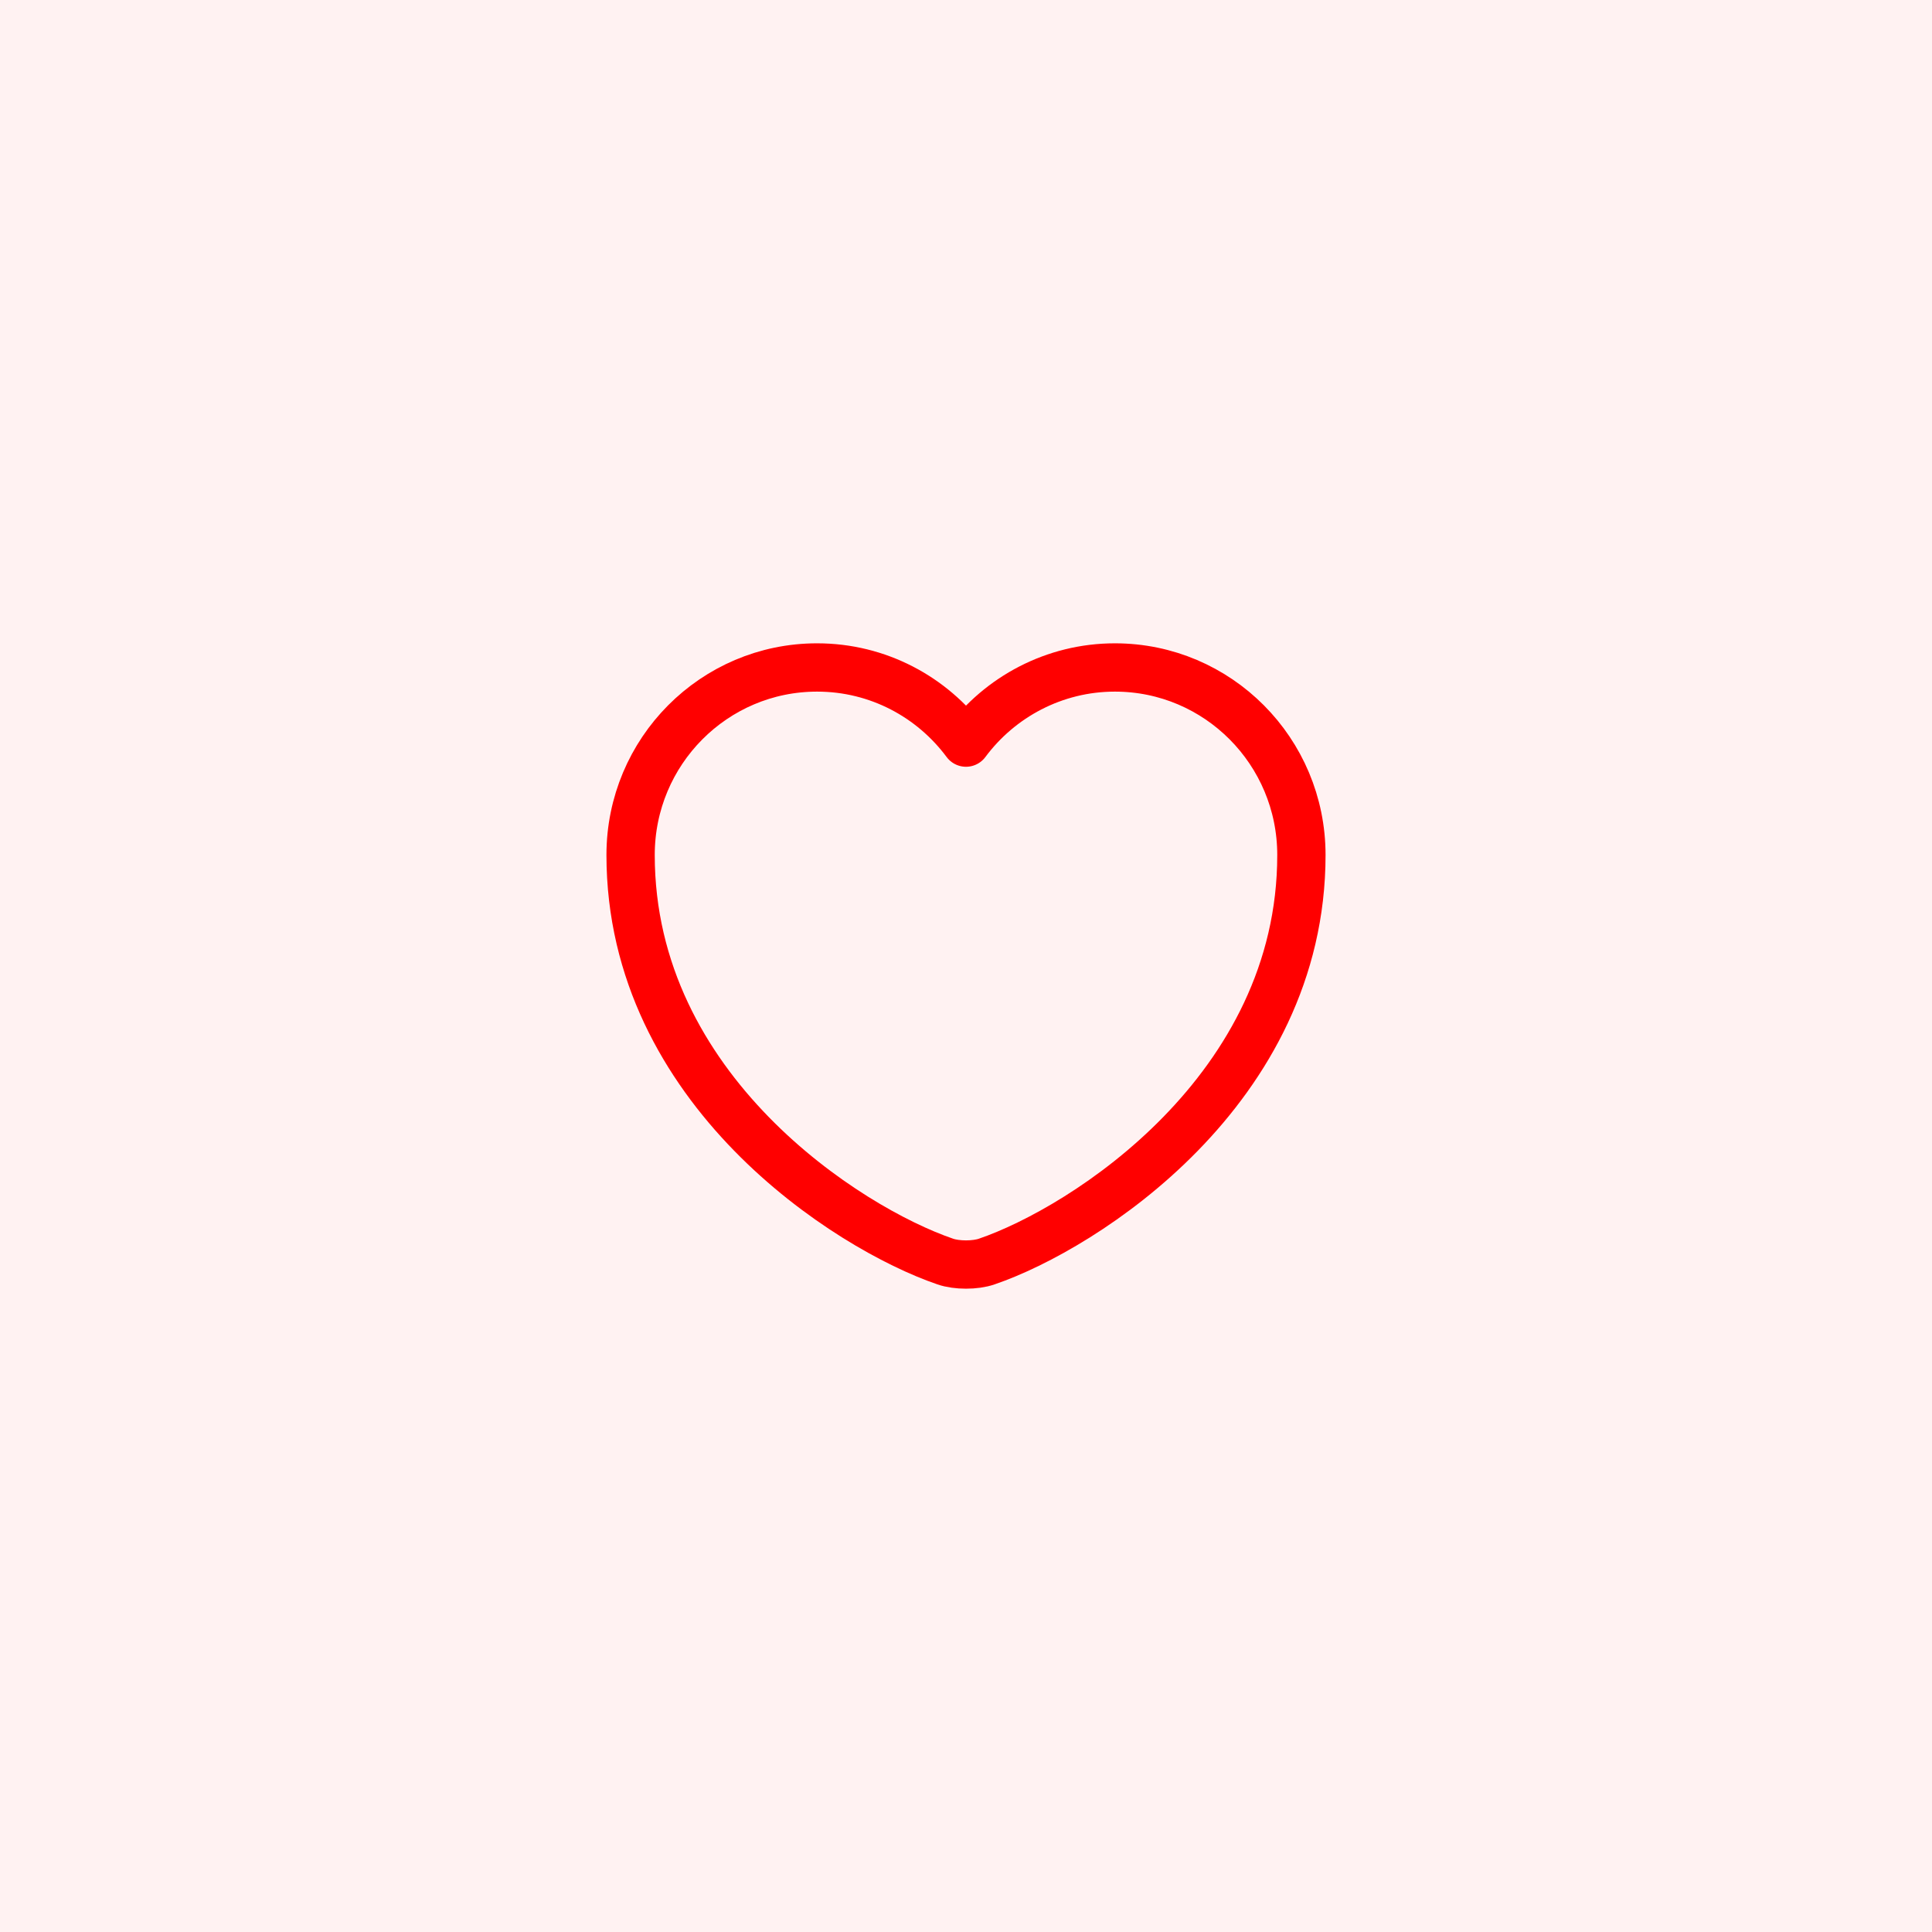
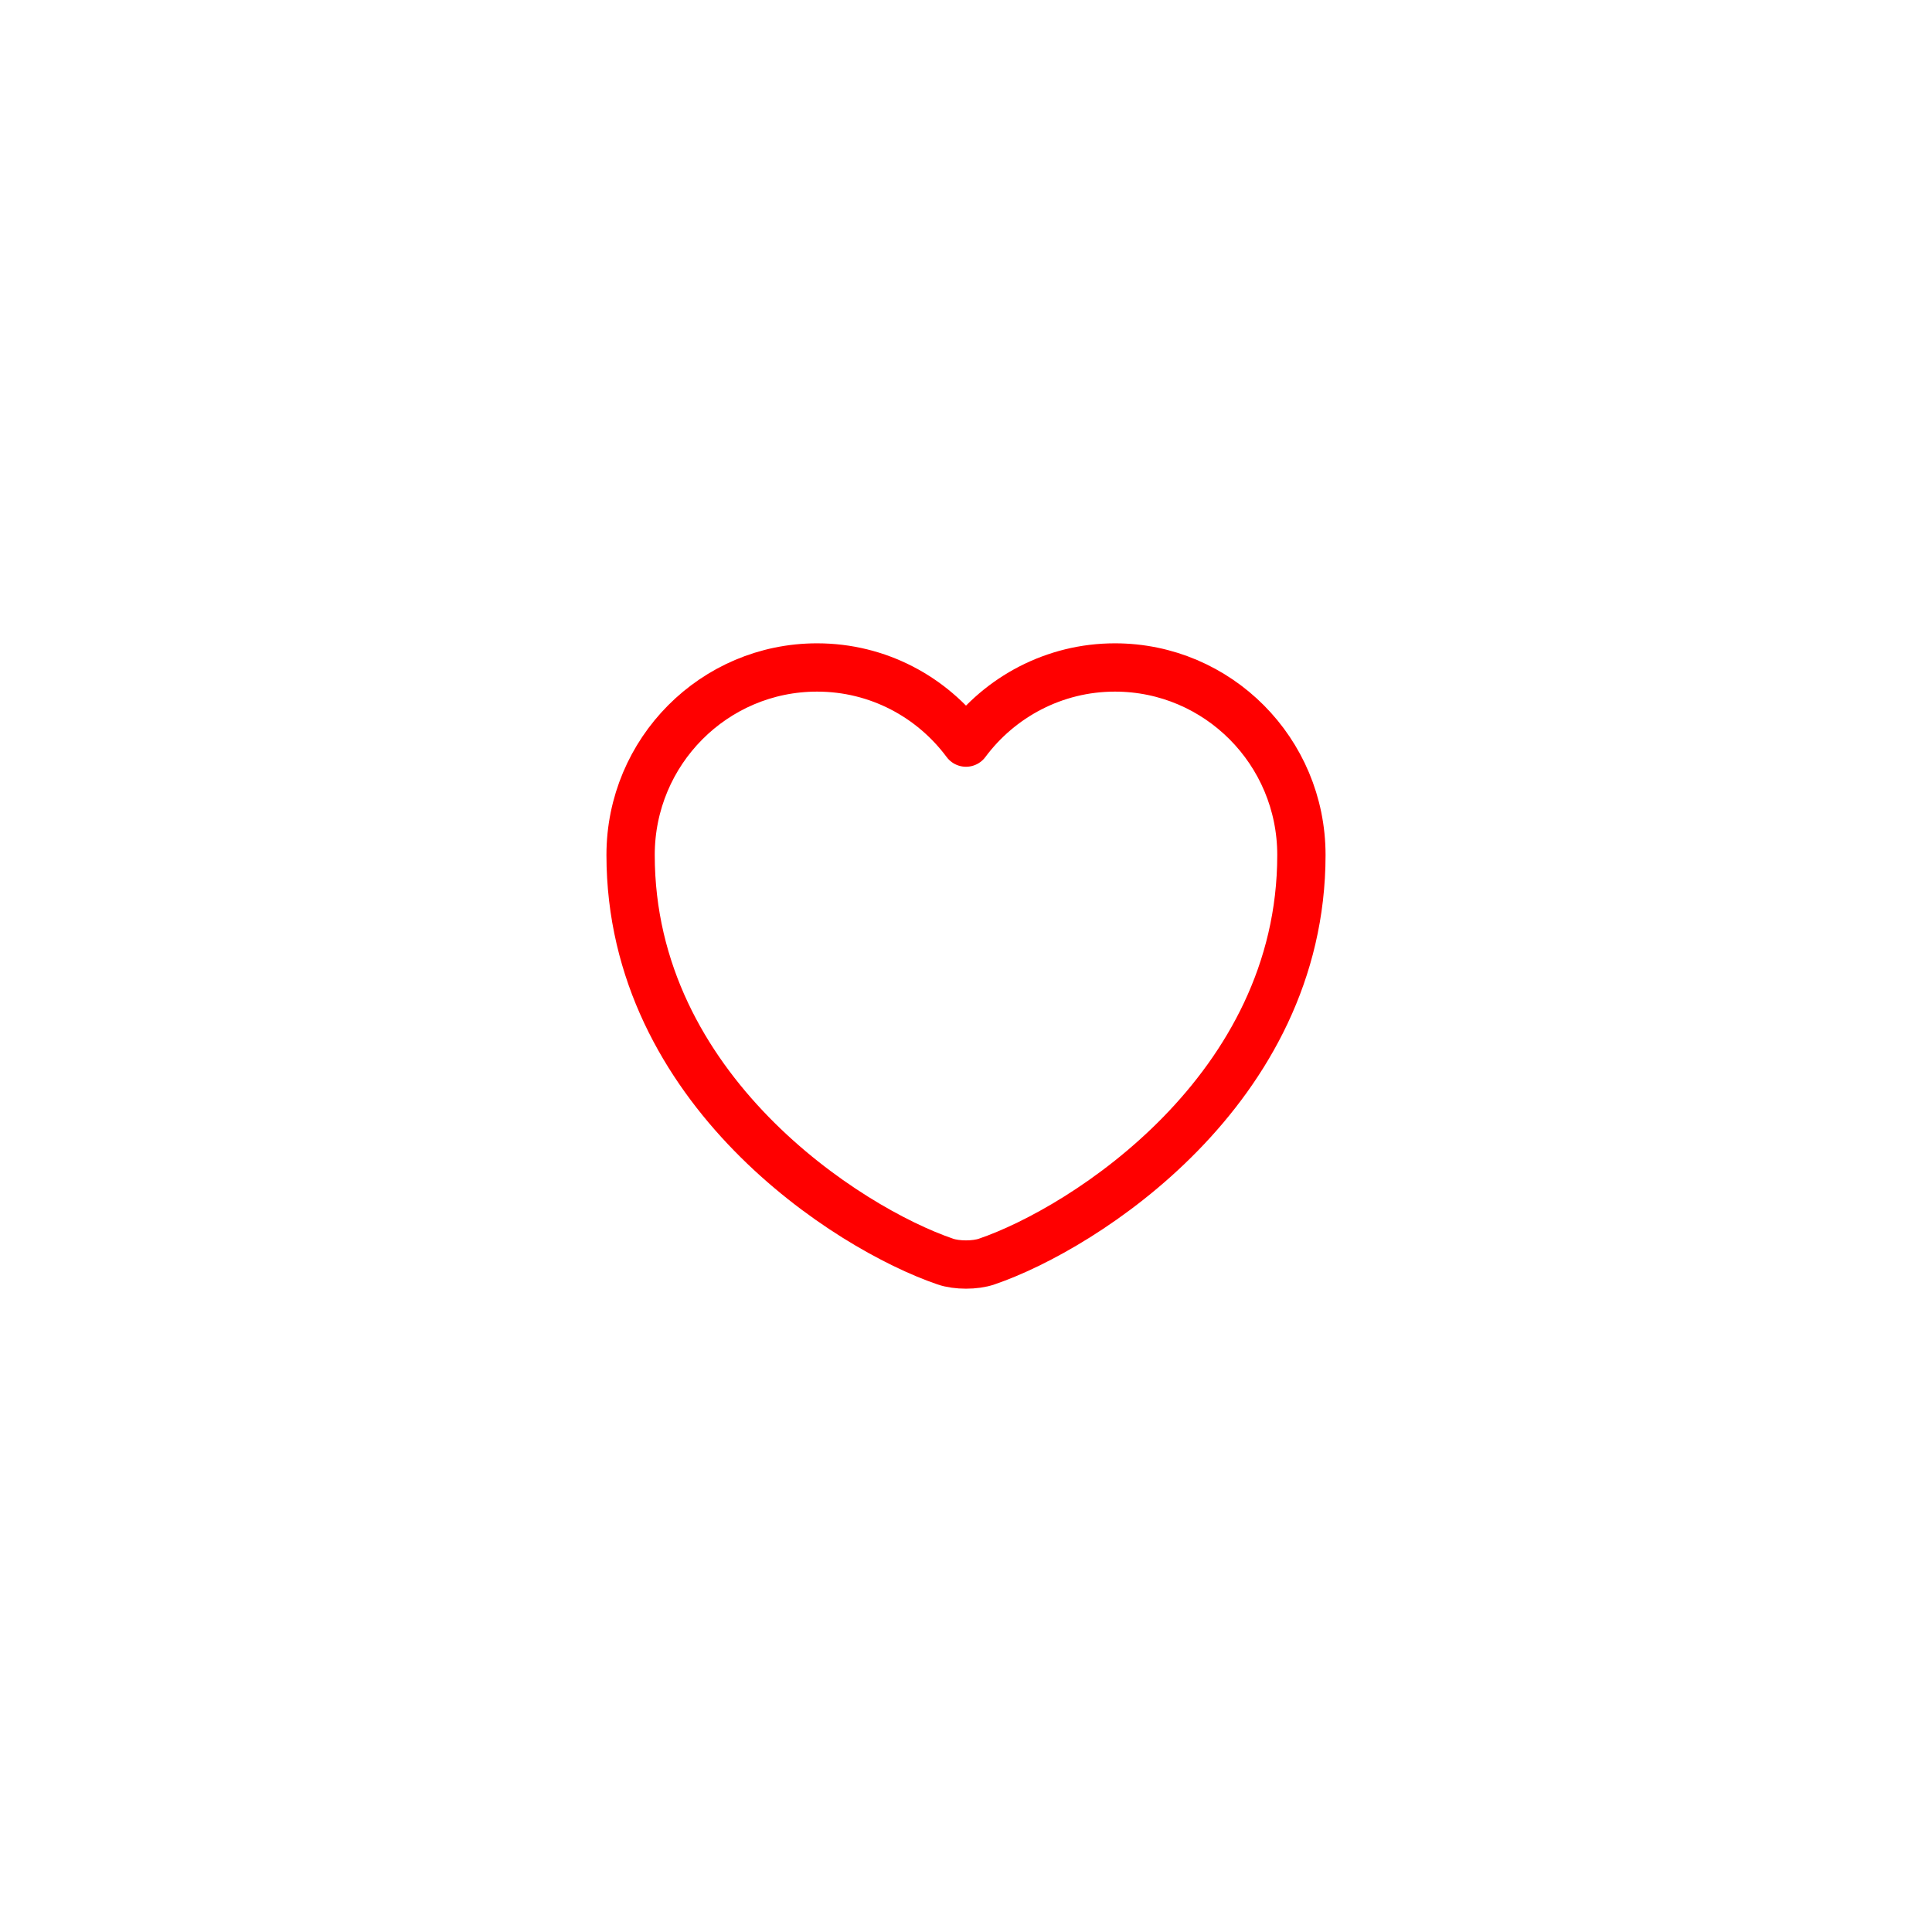
<svg xmlns="http://www.w3.org/2000/svg" width="48" height="48" viewBox="0 0 48 48" fill="none">
-   <rect width="48" height="48" fill="#FFF2F2" />
  <path d="M24.517 31.342C24.233 31.442 23.767 31.442 23.483 31.342C21.067 30.517 15.667 27.075 15.667 21.242C15.667 18.667 17.742 16.583 20.3 16.583C21.817 16.583 23.158 17.317 24 18.45C24.842 17.317 26.192 16.583 27.7 16.583C30.258 16.583 32.333 18.667 32.333 21.242C32.333 27.075 26.933 30.517 24.517 31.342Z" stroke="#FF0000" stroke-width="1.2" stroke-linecap="round" stroke-linejoin="round" />
</svg>